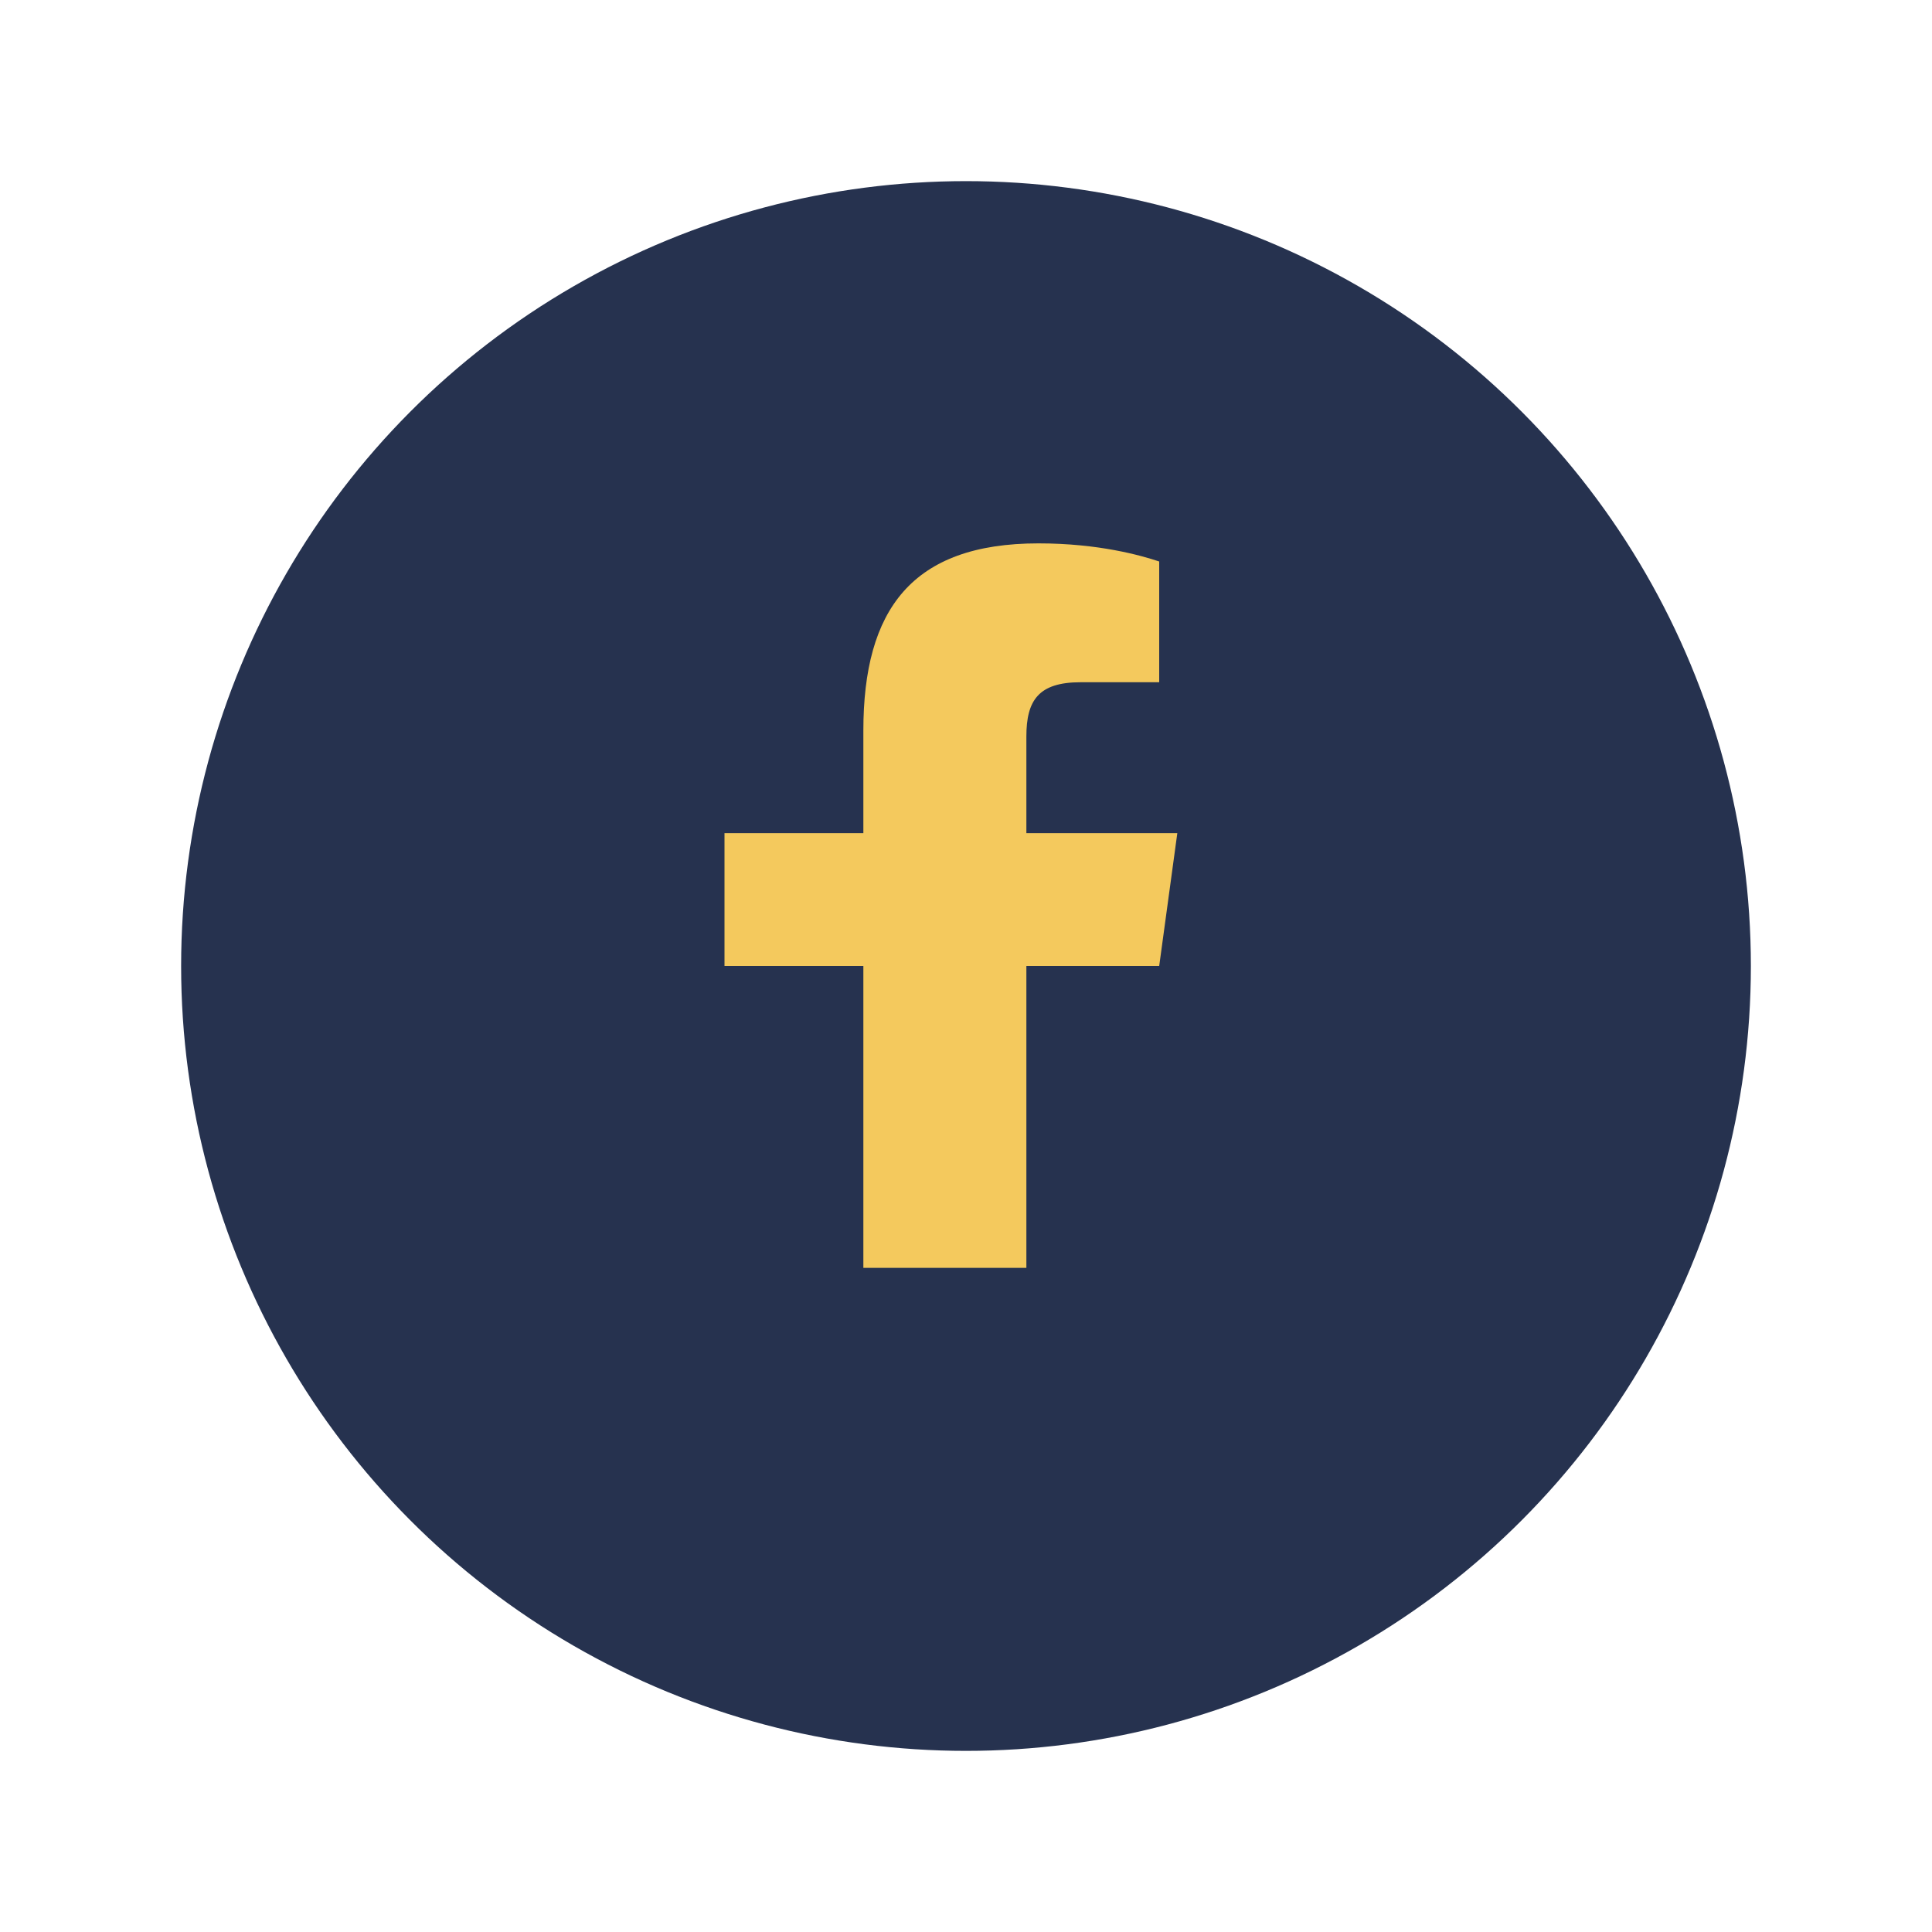
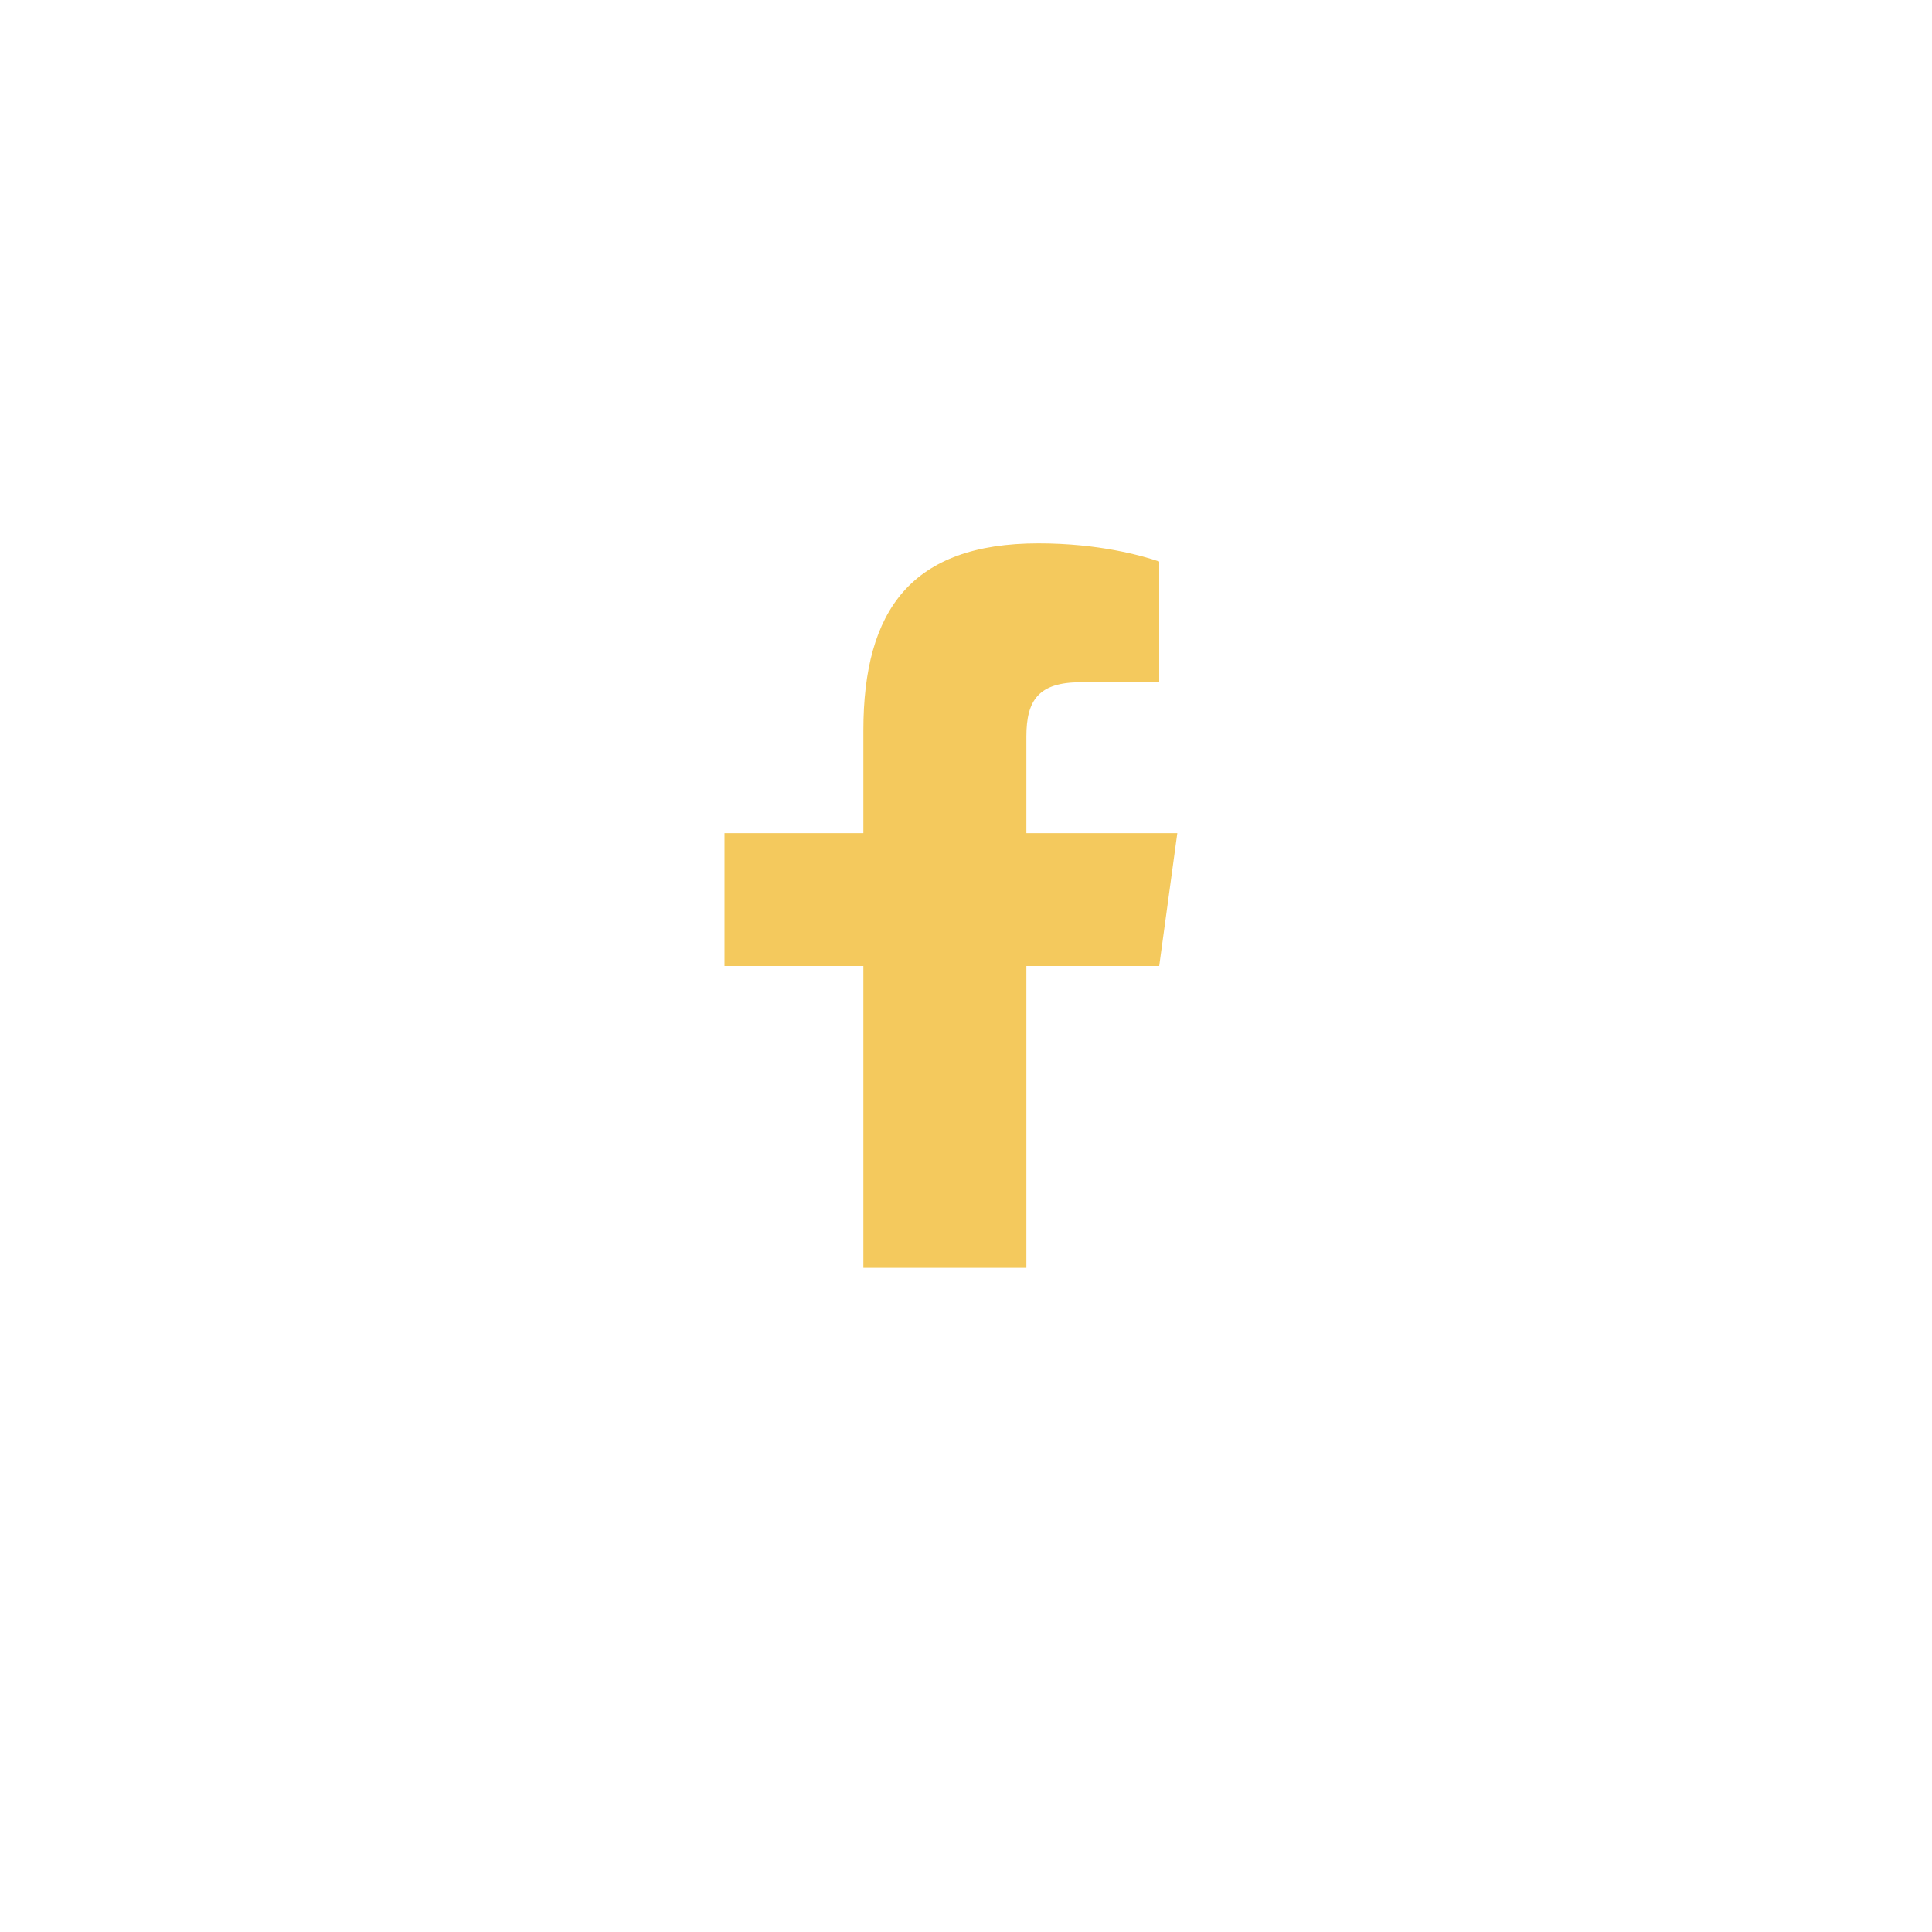
<svg xmlns="http://www.w3.org/2000/svg" width="32" height="32" viewBox="0 0 32 32">
-   <circle cx="16" cy="16" r="13" fill="#26324F" />
  <path d="M17 21v-5h2.2l.3-2.2H17V12.2c0-.6.2-.9.9-.9h1.3V9.3c-.3-.1-1-.3-2-.3-2.1 0-2.9 1.1-2.9 3.1v1.7H12v2.2h2.3v5h2.7z" fill="#F4C95D" />
</svg>